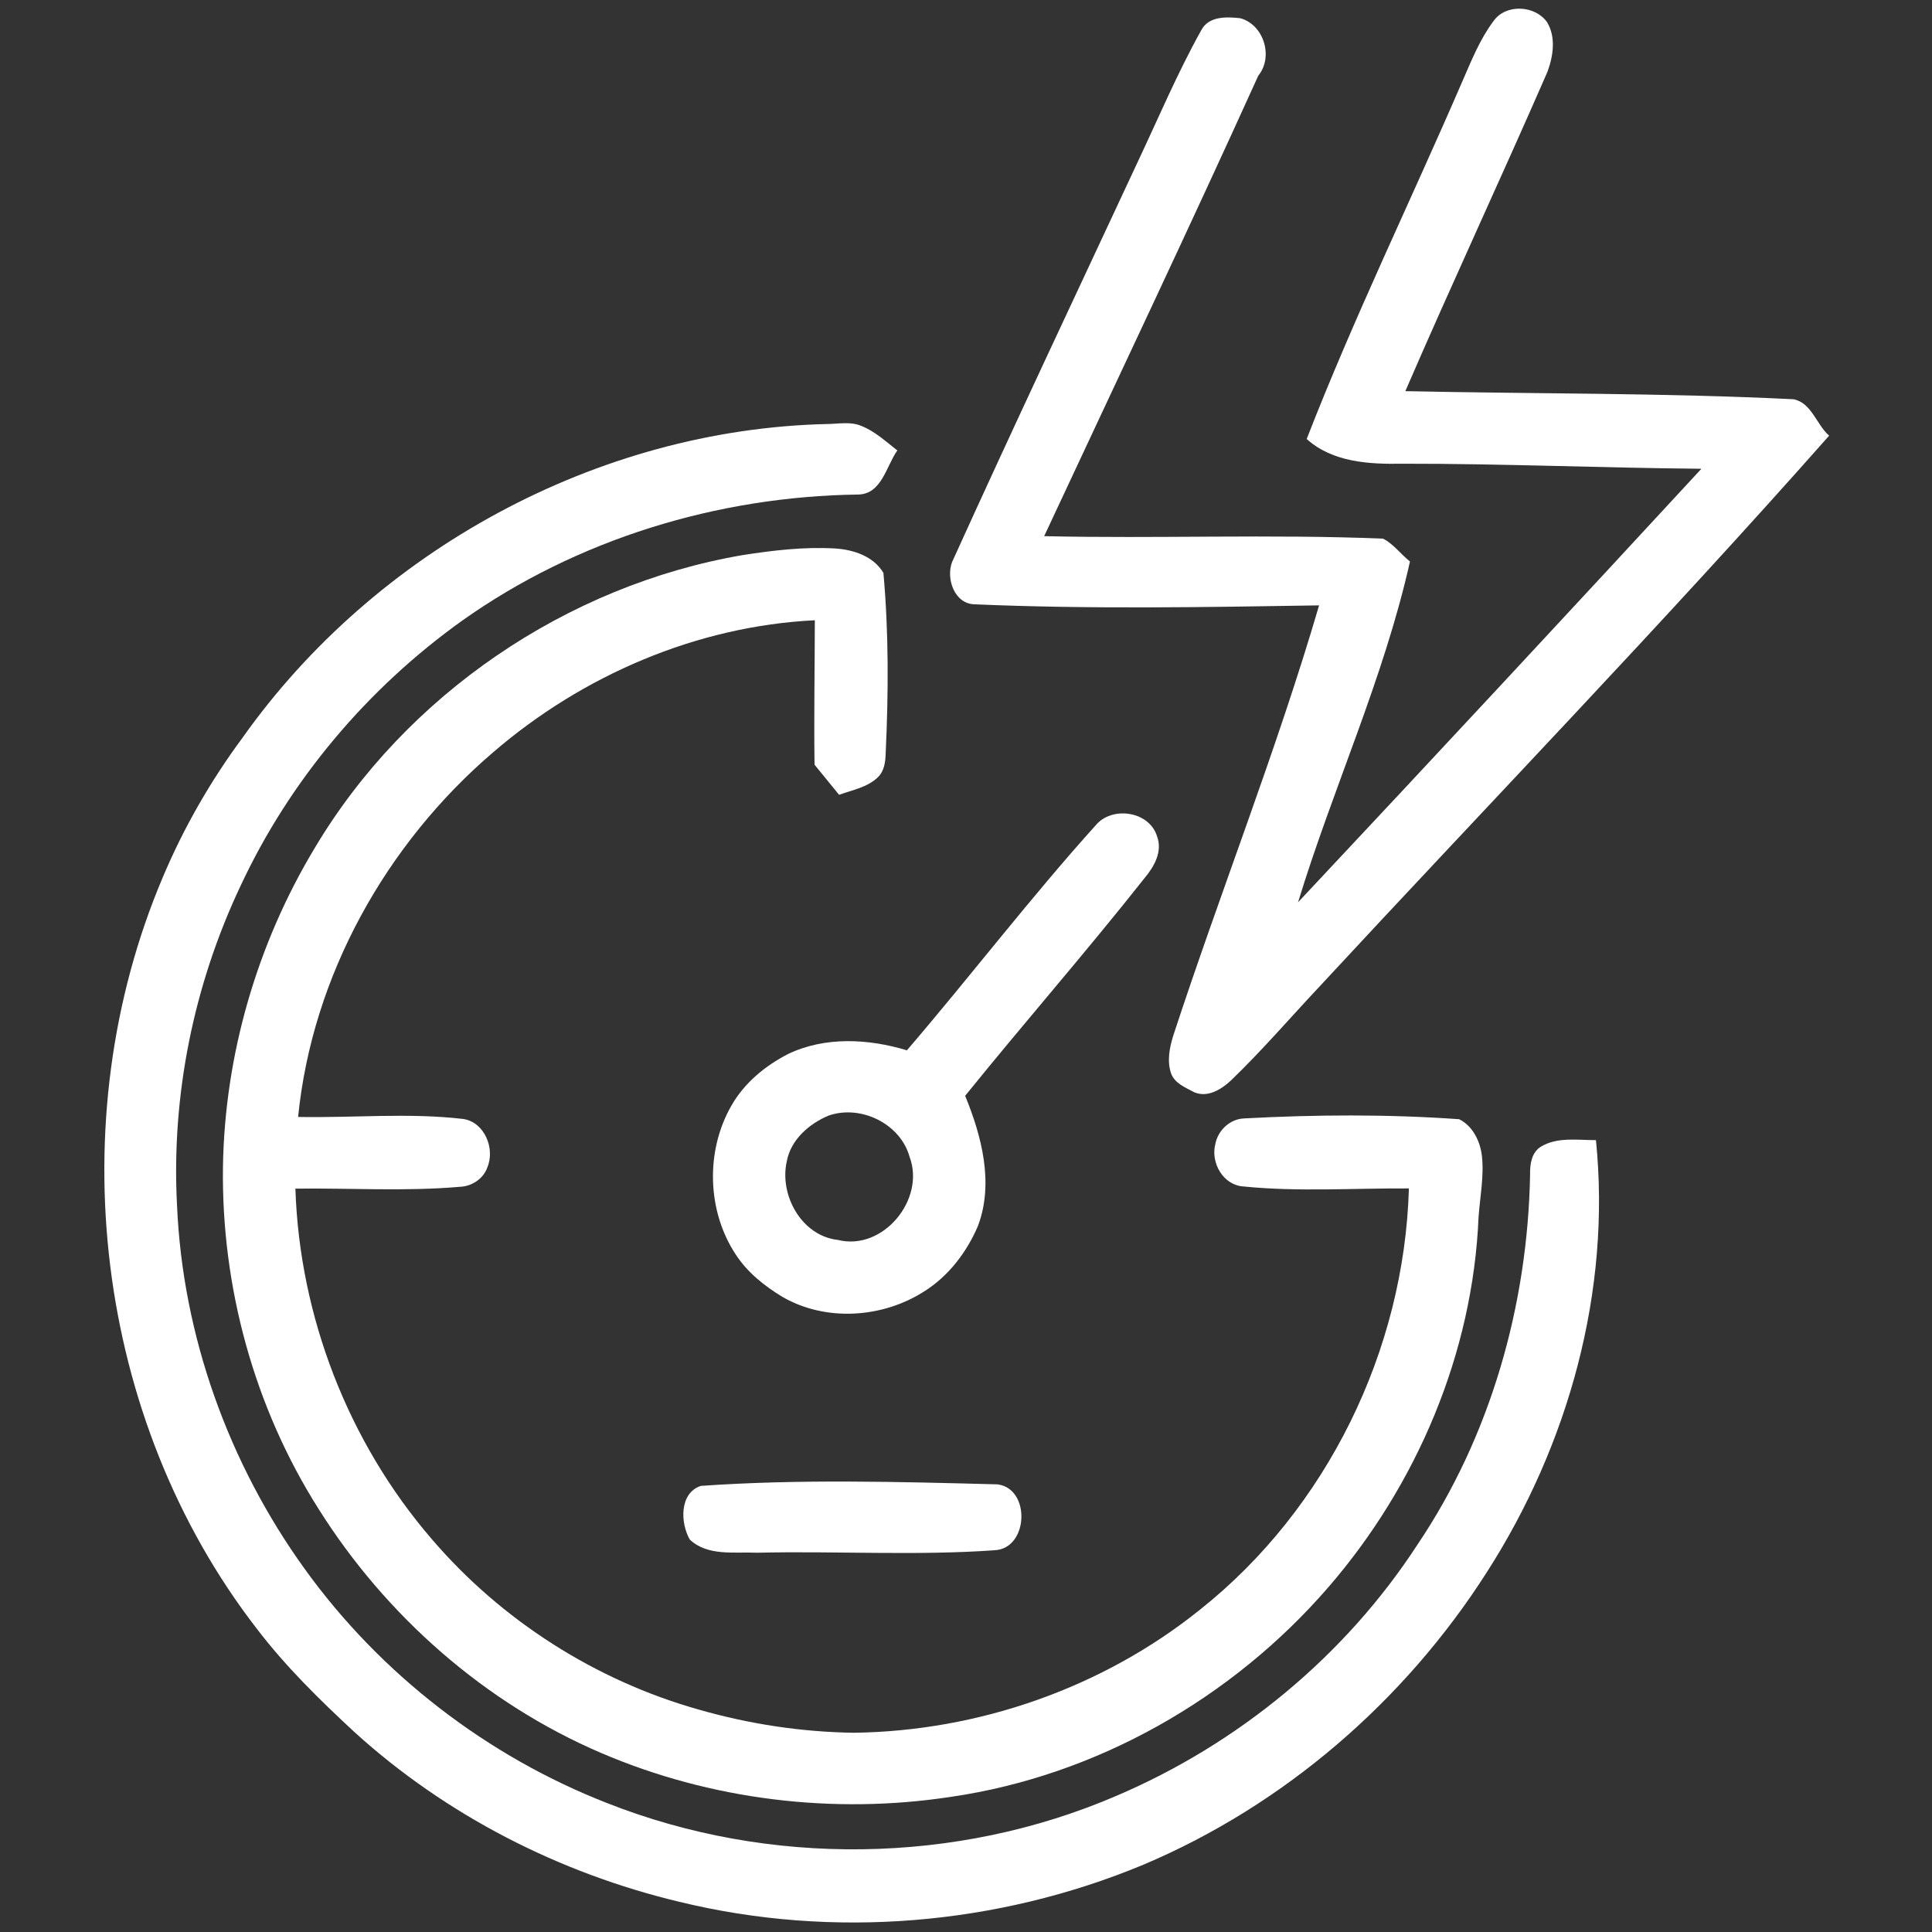
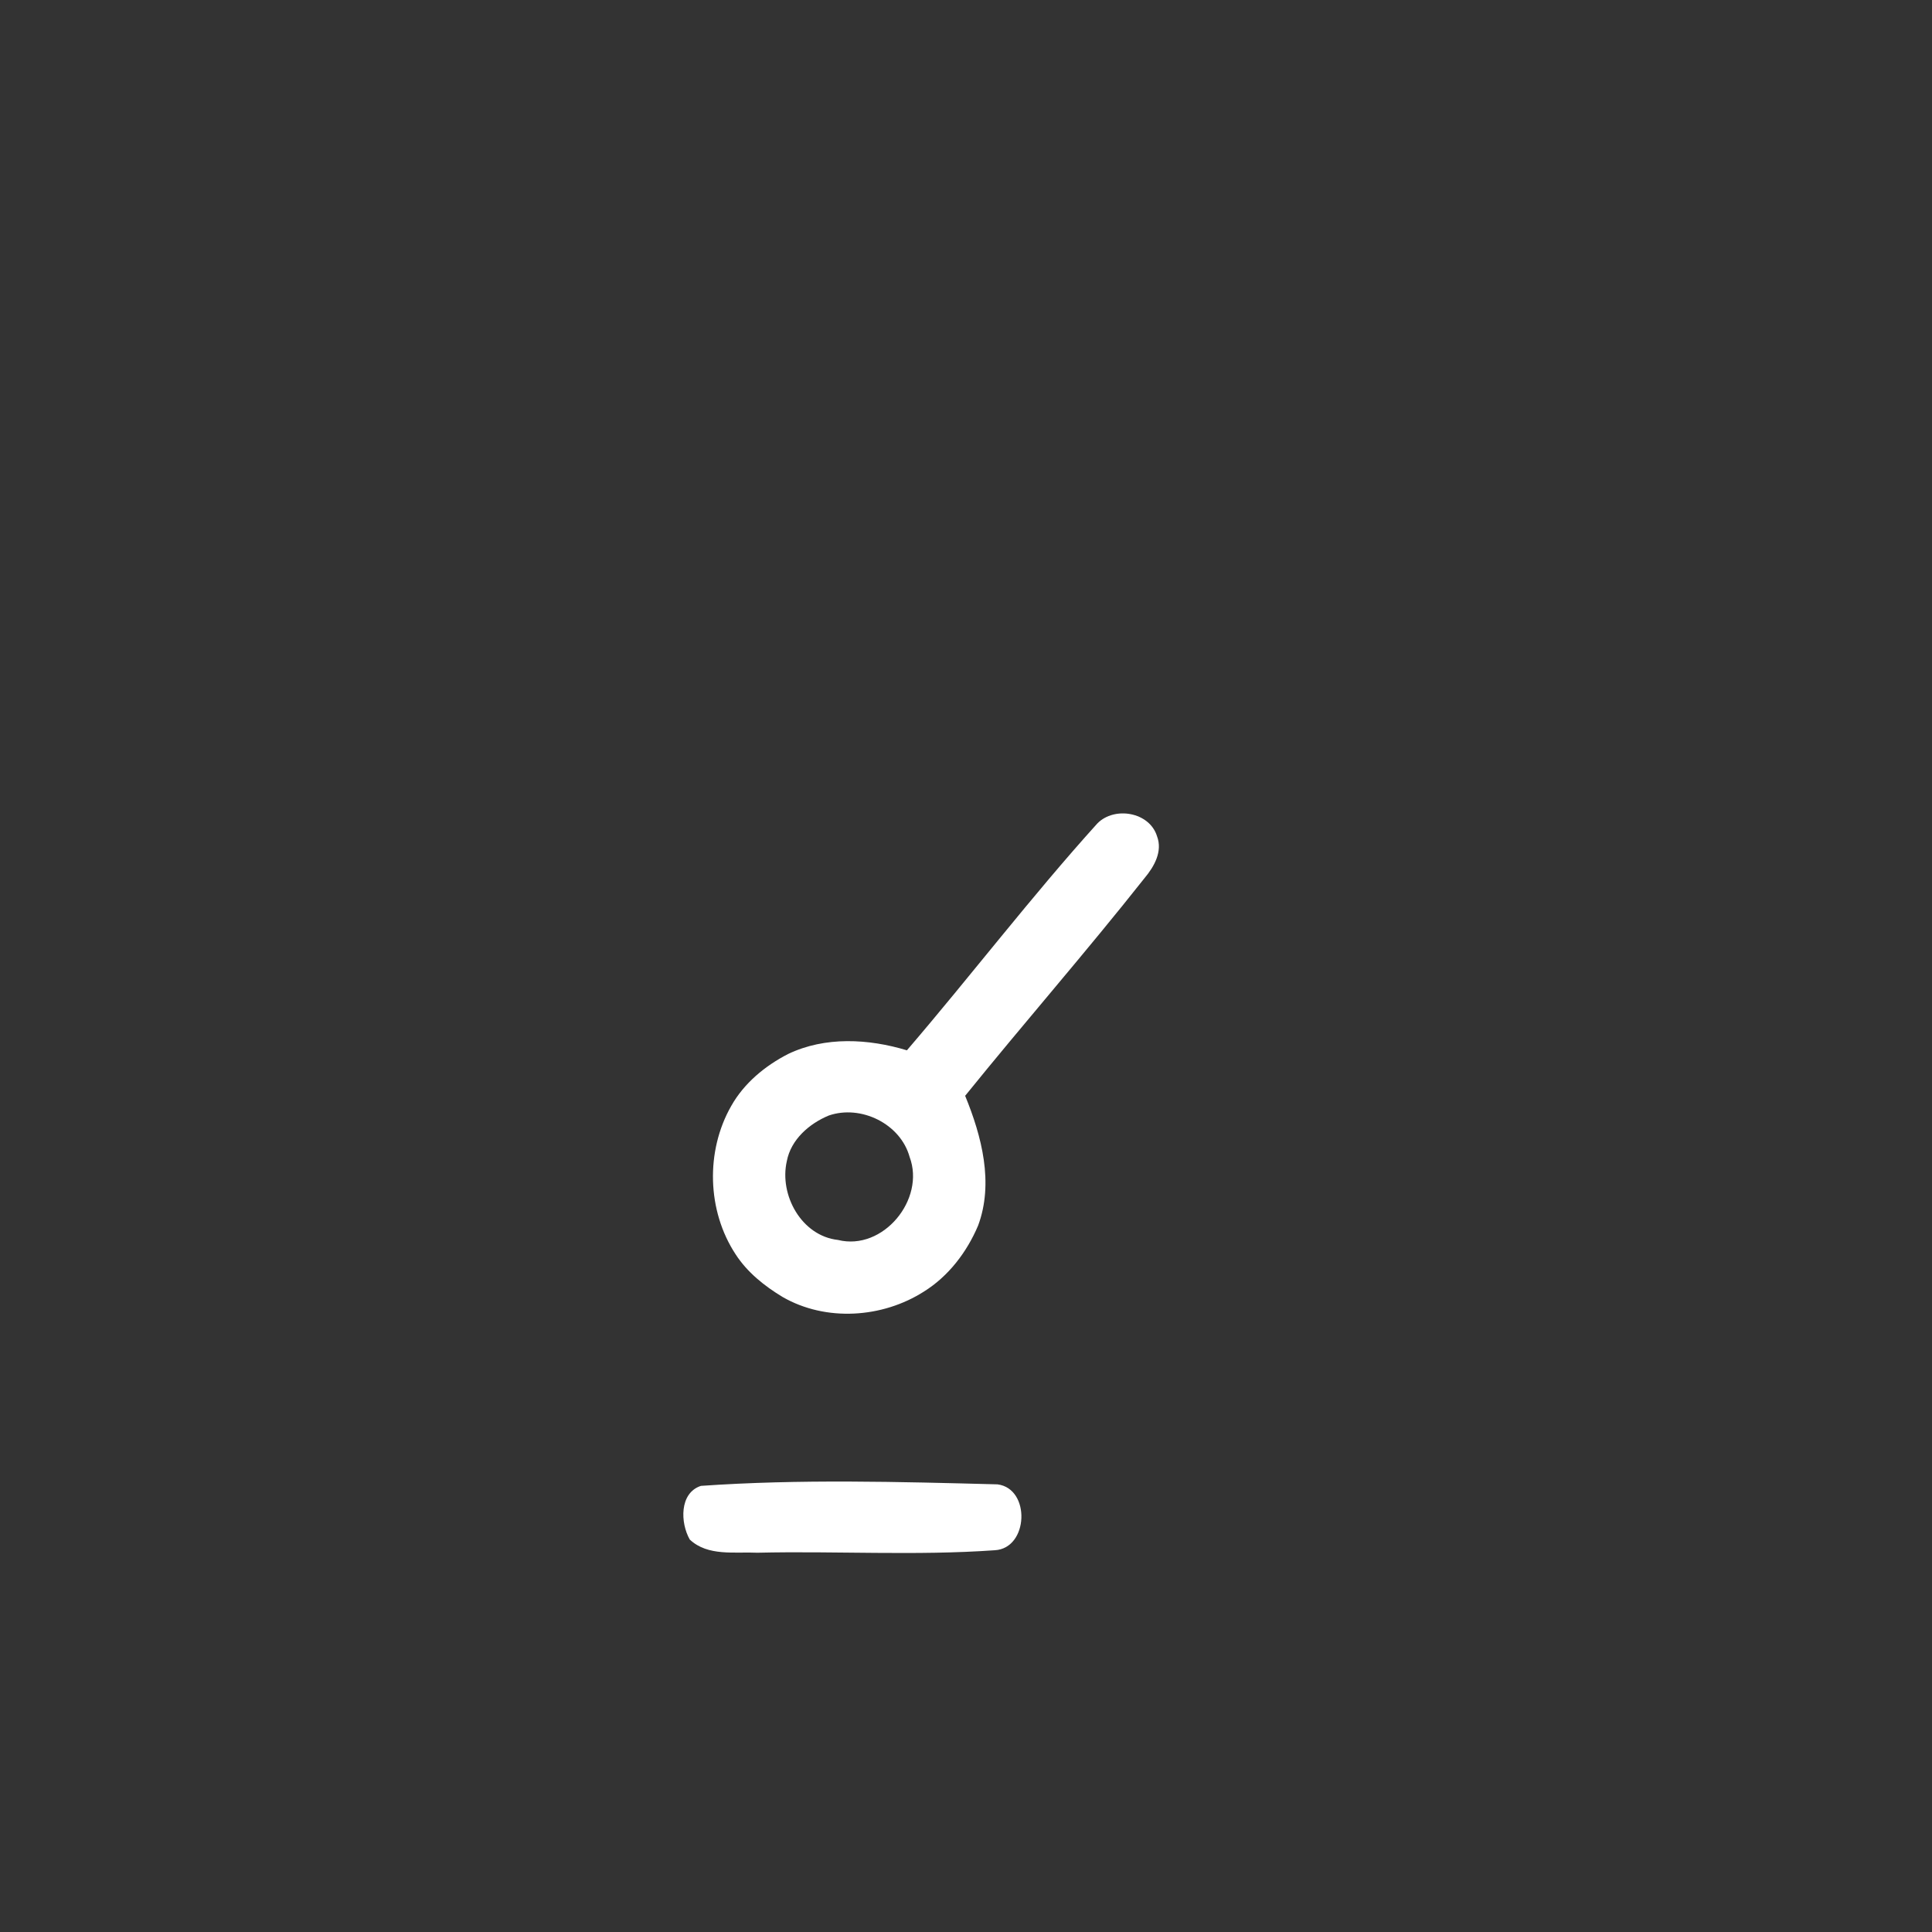
<svg xmlns="http://www.w3.org/2000/svg" width="70px" height="70px" viewBox="0 0 70 70" version="1.1">
  <rect x="0" y="0" width="70" height="70" fill="#333333" stroke="none" />
  <g id="surface1">
-     <path style=" stroke:none;fill-rule:nonzero;fill:rgb(100%,100%,100%);fill-opacity:1;" d="M 54.117 0.758 C 54.562 0.129 55.621 0.191 56.051 0.801 C 56.383 1.344 56.277 2.035 56.066 2.605 C 54.379 6.473 52.594 10.297 50.918 14.172 C 55.605 14.273 60.297 14.234 64.977 14.465 C 65.641 14.59 65.809 15.383 66.273 15.785 C 60.242 22.605 53.914 29.152 47.73 35.828 C 46.688 36.941 45.691 38.098 44.594 39.152 C 44.25 39.473 43.75 39.781 43.27 39.574 C 42.957 39.406 42.57 39.258 42.434 38.902 C 42.277 38.457 42.371 37.969 42.508 37.527 C 44.215 32.312 46.25 27.203 47.793 21.934 C 43.629 22 39.461 22.074 35.301 21.895 C 34.574 21.871 34.27 20.957 34.496 20.363 C 36.691 15.523 38.961 10.715 41.207 5.898 C 41.965 4.293 42.656 2.652 43.52 1.102 C 43.789 0.578 44.438 0.605 44.938 0.66 C 45.793 0.895 46.148 2.059 45.59 2.742 C 43.059 8.328 40.426 13.867 37.832 19.426 C 41.926 19.52 46.02 19.348 50.109 19.516 C 50.484 19.703 50.754 20.082 51.086 20.344 C 50.137 24.586 48.297 28.547 47.031 32.691 C 51.922 27.477 56.793 22.238 61.645 16.984 C 58.035 16.953 54.426 16.797 50.816 16.801 C 49.613 16.824 48.285 16.754 47.344 15.906 C 49.051 11.516 51.113 7.277 52.98 2.957 C 53.312 2.199 53.617 1.422 54.117 0.758 Z M 54.117 0.758 " />
-     <path style=" stroke:none;fill-rule:nonzero;fill:rgb(100%,100%,100%);fill-opacity:1;" d="M 8.789 26.727 C 13.586 19.957 21.637 15.559 29.953 15.363 C 30.367 15.363 30.805 15.262 31.203 15.43 C 31.699 15.625 32.094 15.996 32.512 16.32 C 32.109 16.887 31.949 17.902 31.094 17.918 C 26.004 17.984 20.902 19.535 16.738 22.492 C 13.309 24.945 10.5 28.27 8.715 32.098 C 7.016 35.691 6.203 39.699 6.414 43.672 C 6.617 48.391 8.281 53.02 11.039 56.844 C 13.777 60.648 17.637 63.629 22.004 65.332 C 27.867 67.645 34.648 67.562 40.441 65.07 C 44.859 63.188 48.73 60.004 51.352 55.973 C 54.008 52.035 55.352 47.285 55.438 42.555 C 55.43 42.188 55.488 41.758 55.828 41.547 C 56.426 41.184 57.16 41.312 57.824 41.309 C 58.379 46.781 56.828 52.352 53.875 56.957 C 50.902 61.621 46.527 65.406 41.426 67.562 C 36.148 69.758 30.172 70.262 24.613 68.906 C 20.262 67.867 16.152 65.766 12.84 62.754 C 11.578 61.586 10.348 60.379 9.305 59.012 C 3.426 51.414 2.156 40.609 5.895 31.793 C 6.652 29.996 7.629 28.293 8.789 26.727 Z M 8.789 26.727 " />
-     <path style=" stroke:none;fill-rule:nonzero;fill:rgb(100%,100%,100%);fill-opacity:1;" d="M 26.902 20.113 C 28.004 19.941 29.121 19.809 30.238 19.871 C 30.91 19.91 31.648 20.148 32.008 20.758 C 32.203 22.926 32.191 25.113 32.09 27.289 C 32.082 27.594 32.043 27.93 31.812 28.156 C 31.434 28.527 30.887 28.621 30.402 28.797 C 30.105 28.434 29.809 28.07 29.512 27.707 C 29.488 25.965 29.52 24.219 29.523 22.473 C 25.242 22.684 21.105 24.469 17.871 27.254 C 13.988 30.574 11.312 35.359 10.801 40.469 C 12.797 40.508 14.801 40.309 16.789 40.543 C 17.562 40.664 17.945 41.621 17.656 42.301 C 17.512 42.711 17.094 42.984 16.664 43 C 14.684 43.172 12.691 43.043 10.703 43.066 C 10.852 47.695 12.621 52.258 15.645 55.766 C 18.172 58.715 21.578 60.887 25.316 61.941 C 27.141 62.465 29.035 62.754 30.934 62.781 C 35.449 62.723 39.953 61.156 43.48 58.32 C 48.082 54.664 50.879 48.918 51.047 43.059 C 49.051 43.047 47.047 43.188 45.055 42.988 C 44.32 42.945 43.855 42.129 44.035 41.445 C 44.129 40.957 44.559 40.547 45.066 40.523 C 47.664 40.383 50.273 40.367 52.867 40.551 C 53.359 40.793 53.629 41.348 53.691 41.871 C 53.777 42.621 53.621 43.367 53.57 44.113 C 53.363 49.031 51.336 53.801 48.129 57.508 C 44.645 61.535 39.727 64.34 34.441 65.105 C 30.18 65.754 25.738 65.211 21.777 63.512 C 17.566 61.707 13.977 58.543 11.543 54.672 C 9.211 50.992 8.02 46.629 8.078 42.281 C 8.141 38.227 9.312 34.199 11.402 30.727 C 14.707 25.172 20.539 21.207 26.902 20.113 Z M 26.902 20.113 " />
    <path style=" stroke:none;fill-rule:nonzero;fill:rgb(100%,100%,100%);fill-opacity:1;" d="M 39.758 29.836 C 40.379 29.203 41.652 29.418 41.922 30.301 C 42.129 30.848 41.82 31.395 41.477 31.805 C 39.363 34.48 37.113 37.051 34.969 39.703 C 35.57 41.168 36.012 42.863 35.438 44.406 C 35.031 45.367 34.367 46.238 33.48 46.793 C 31.973 47.758 29.922 47.895 28.355 46.992 C 27.695 46.594 27.074 46.098 26.652 45.445 C 25.617 43.871 25.559 41.711 26.492 40.074 C 26.957 39.246 27.719 38.617 28.555 38.188 C 29.895 37.547 31.465 37.633 32.859 38.055 C 35.188 35.34 37.359 32.492 39.758 29.836 M 30.027 40.418 C 29.32 40.711 28.656 41.289 28.508 42.07 C 28.227 43.301 29.043 44.781 30.363 44.926 C 31.996 45.332 33.535 43.457 32.957 41.918 C 32.625 40.715 31.191 40.016 30.027 40.418 Z M 30.027 40.418 " />
-     <path style=" stroke:none;fill-rule:nonzero;fill:rgb(100%,100%,100%);fill-opacity:1;" d="M 25.395 53.836 C 28.969 53.586 32.559 53.688 36.141 53.781 C 37.352 53.934 37.27 56.102 36.043 56.168 C 33.18 56.371 30.309 56.191 27.441 56.258 C 26.625 56.219 25.648 56.398 24.992 55.781 C 24.648 55.18 24.609 54.094 25.395 53.836 Z M 25.395 53.836 " />
+     <path style=" stroke:none;fill-rule:nonzero;fill:rgb(100%,100%,100%);fill-opacity:1;" d="M 25.395 53.836 C 28.969 53.586 32.559 53.688 36.141 53.781 C 37.352 53.934 37.27 56.102 36.043 56.168 C 33.18 56.371 30.309 56.191 27.441 56.258 C 26.625 56.219 25.648 56.398 24.992 55.781 C 24.648 55.18 24.609 54.094 25.395 53.836 Z " />
  </g>
</svg>